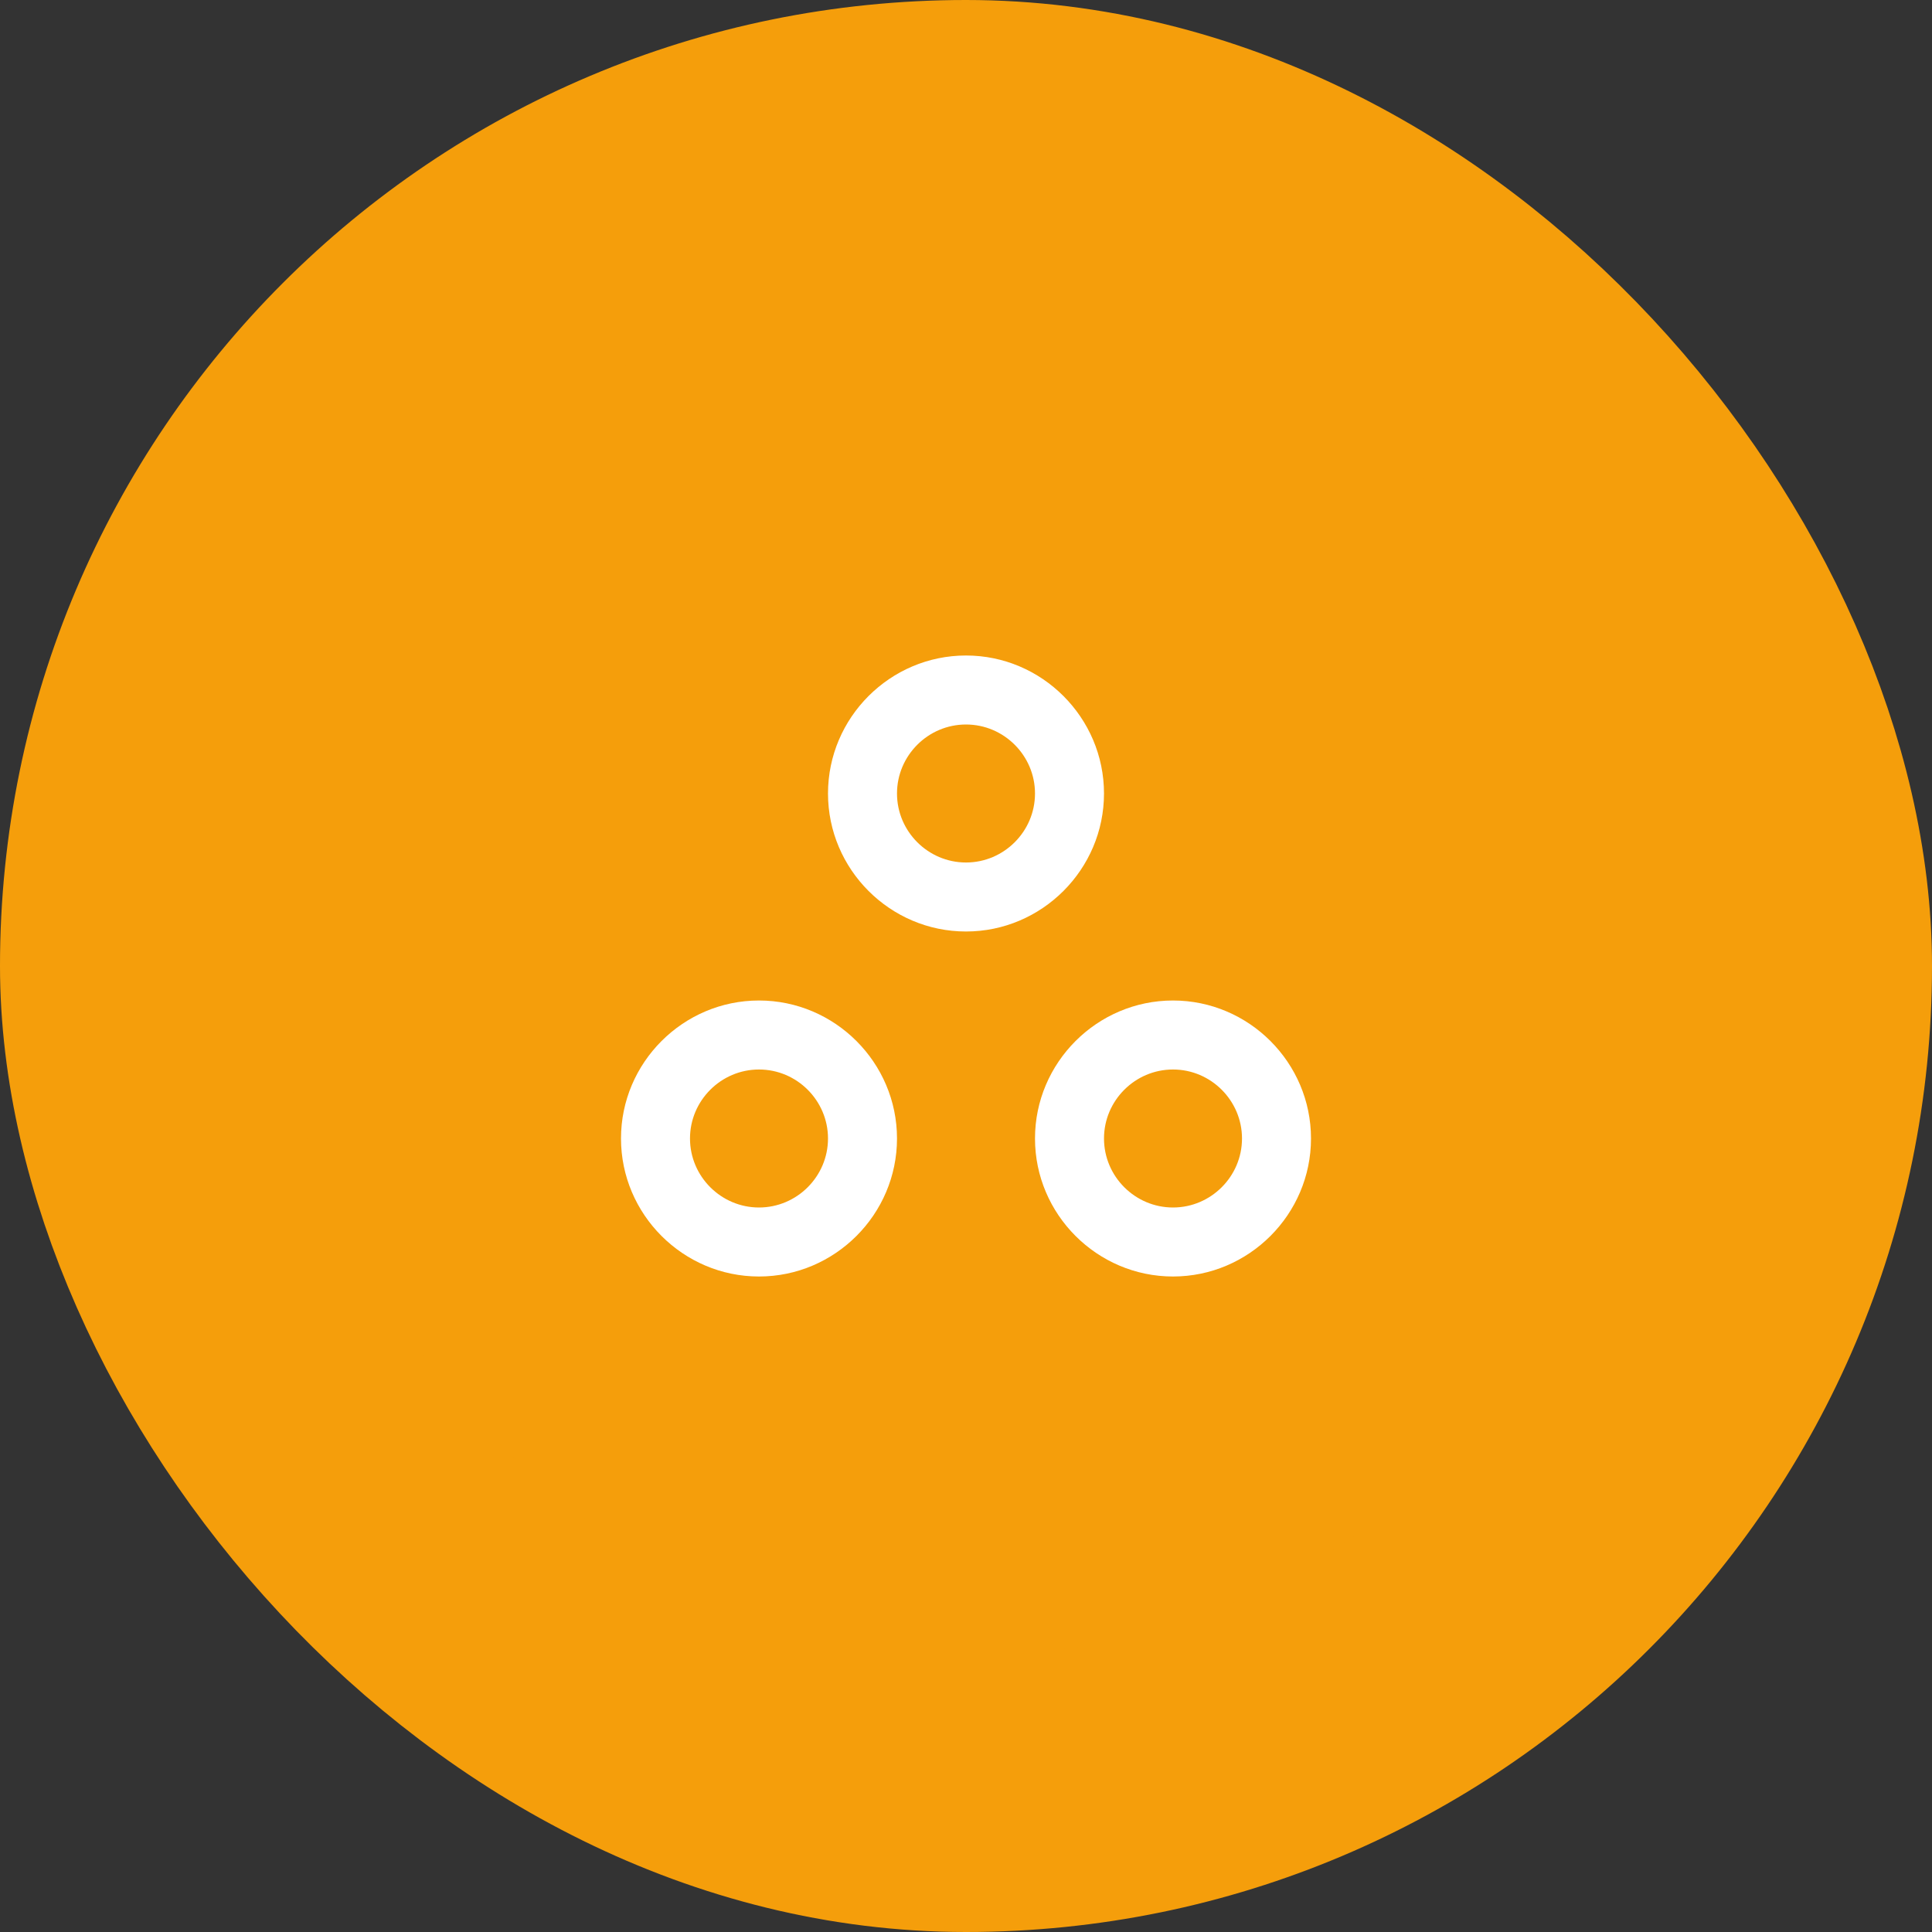
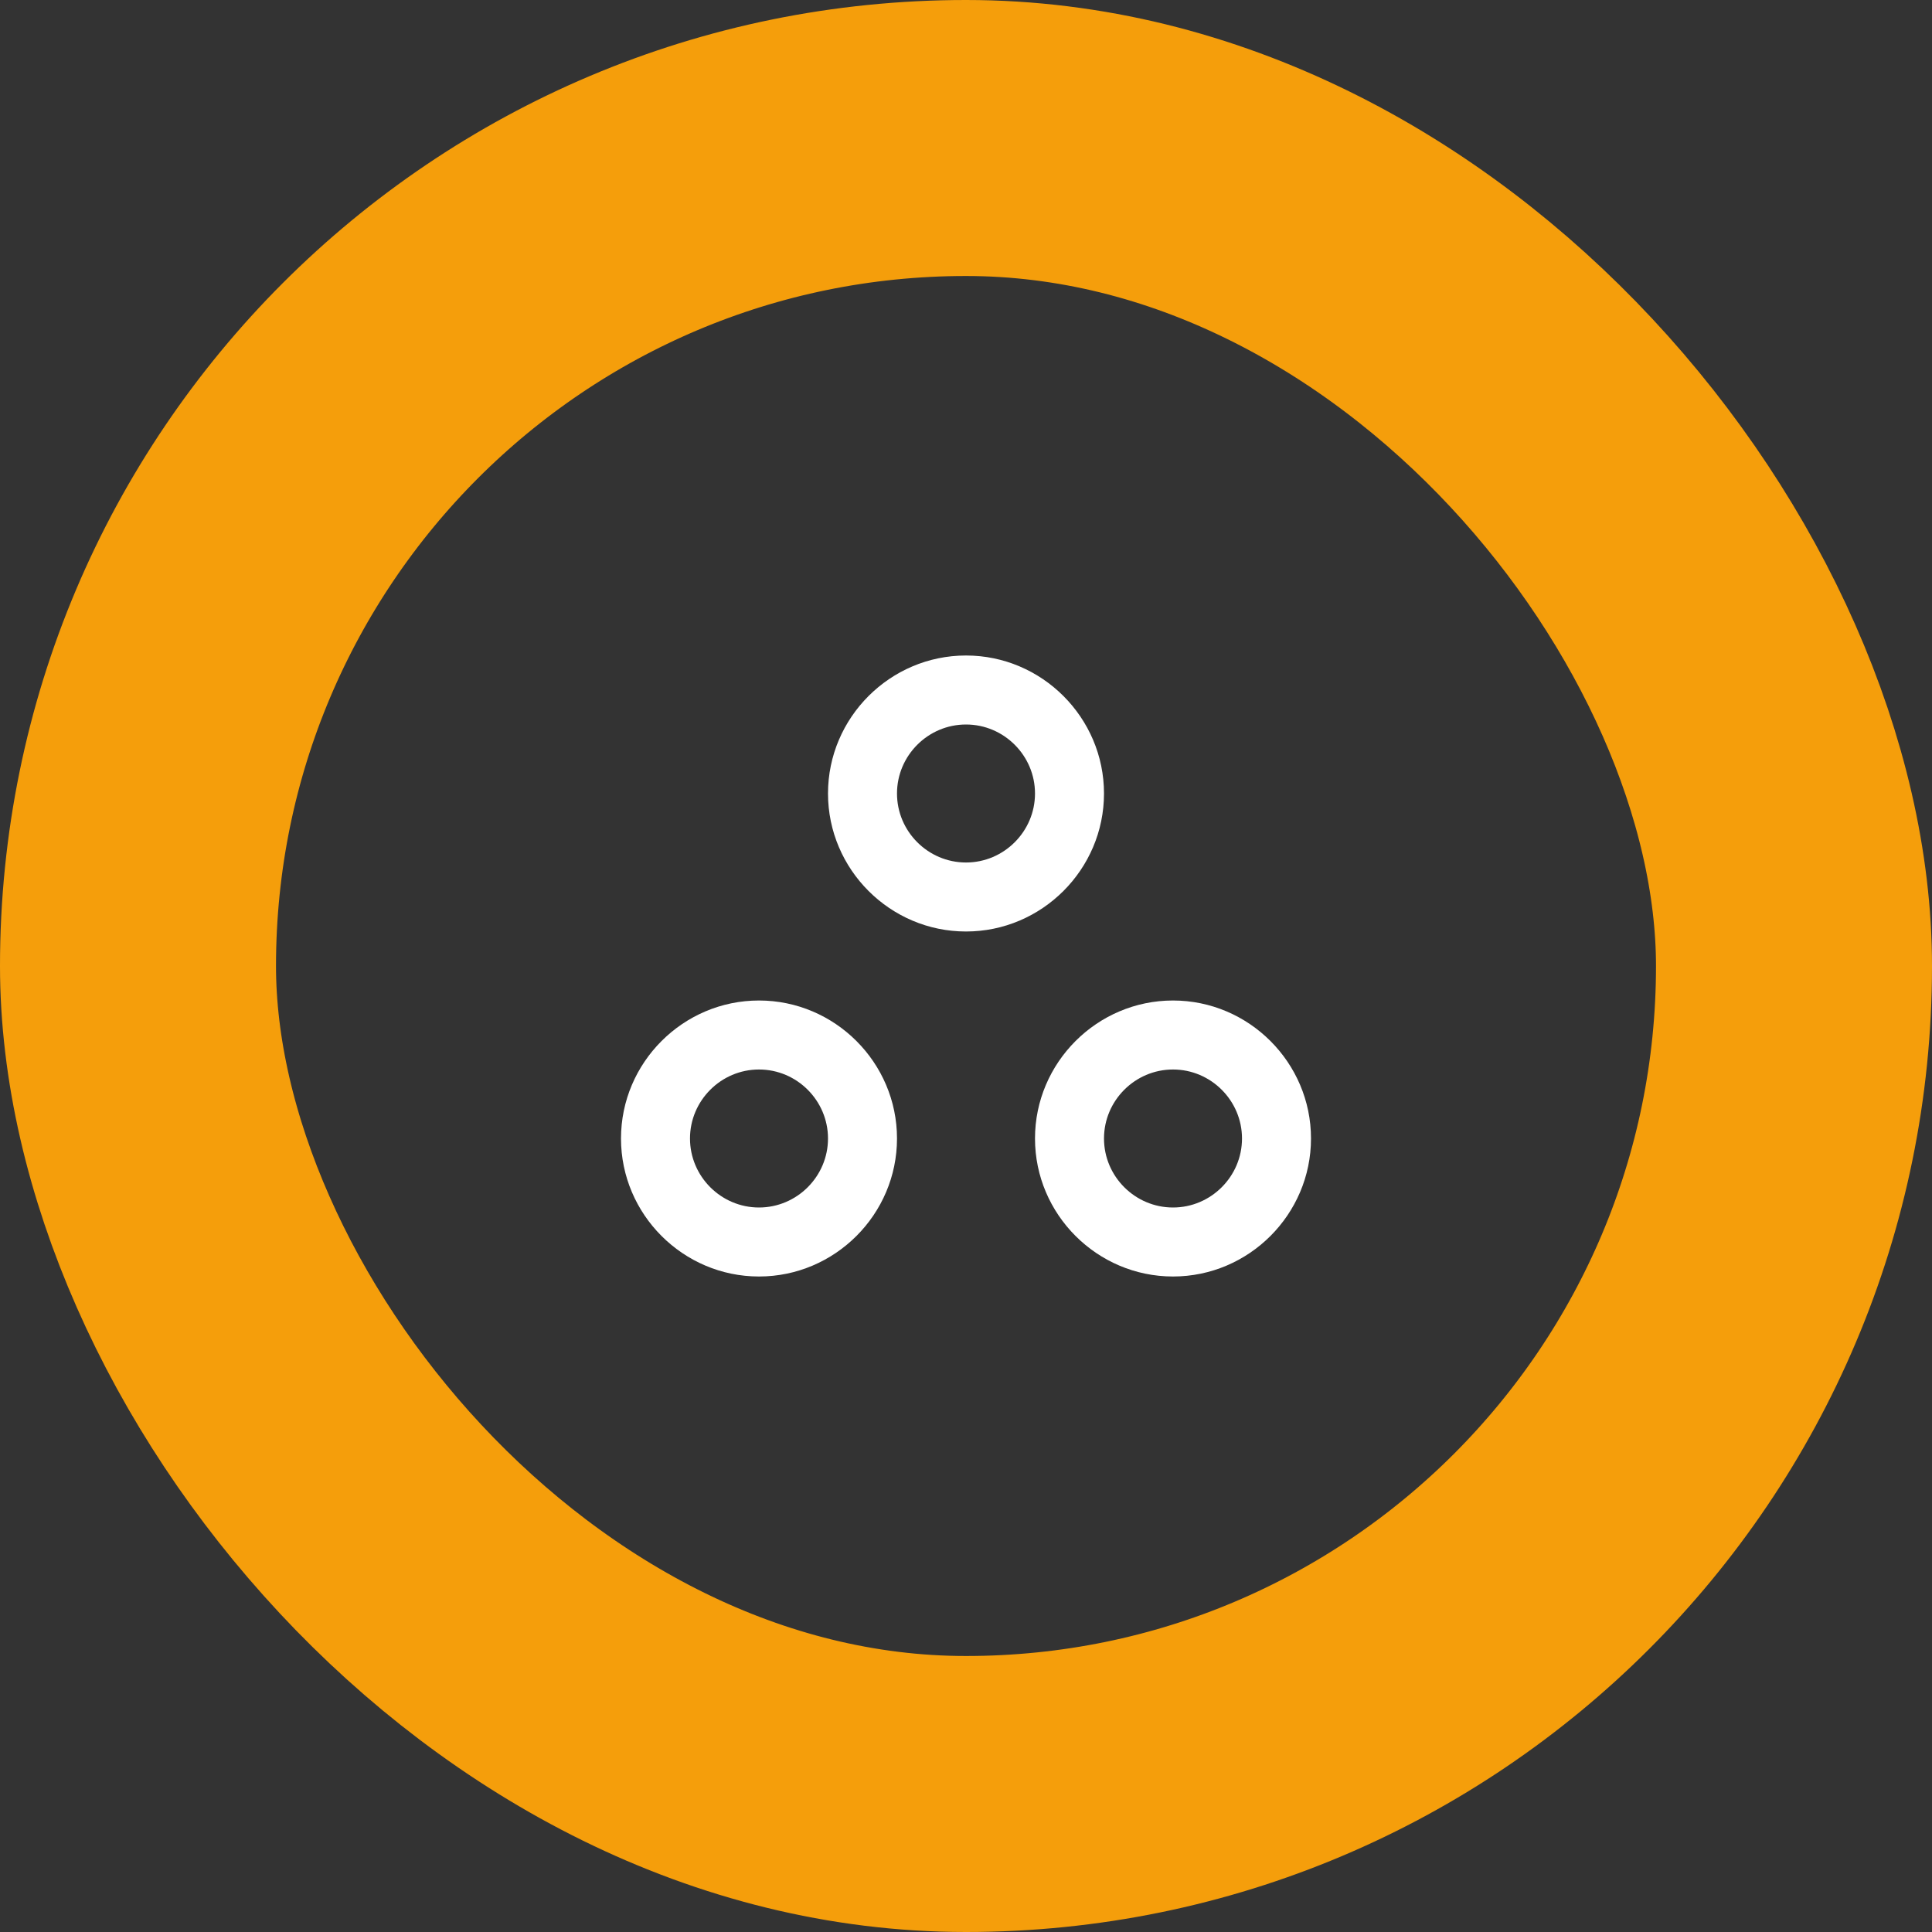
<svg xmlns="http://www.w3.org/2000/svg" width="56" height="56" viewBox="0 0 56 56" fill="none">
  <rect x="0" y="0" width="56" height="56" fill="#333333" stroke="none" />
-   <rect x="4" y="4" width="48" height="48" rx="24" fill="#F59E0B" />
  <rect x="4" y="4" width="48" height="48" rx="24" stroke="#F59E0B" stroke-width="8" />
  <g clip-path="url(#clip0_328_8718)">
    <path d="M22 31C23.1 31 24 31.9 24 33C24 34.1 23.1 35 22 35C20.9 35 20 34.1 20 33C20 31.9 20.9 31 22 31ZM22 29C19.8 29 18 30.8 18 33C18 35.2 19.8 37 22 37C24.2 37 26 35.2 26 33C26 30.8 24.2 29 22 29ZM28 21C29.1 21 30 21.9 30 23C30 24.1 29.1 25 28 25C26.9 25 26 24.1 26 23C26 21.9 26.9 21 28 21ZM28 19C25.8 19 24 20.8 24 23C24 25.2 25.8 27 28 27C30.2 27 32 25.2 32 23C32 20.8 30.2 19 28 19ZM34 31C35.1 31 36 31.9 36 33C36 34.1 35.1 35 34 35C32.9 35 32 34.1 32 33C32 31.9 32.9 31 34 31ZM34 29C31.8 29 30 30.8 30 33C30 35.2 31.8 37 34 37C36.2 37 38 35.2 38 33C38 30.8 36.2 29 34 29Z" fill="white" />
  </g>
  <defs>
    <clipPath id="clip0_328_8718">
      <rect width="24" height="24" fill="white" transform="translate(16 16)" />
    </clipPath>
  </defs>
</svg>